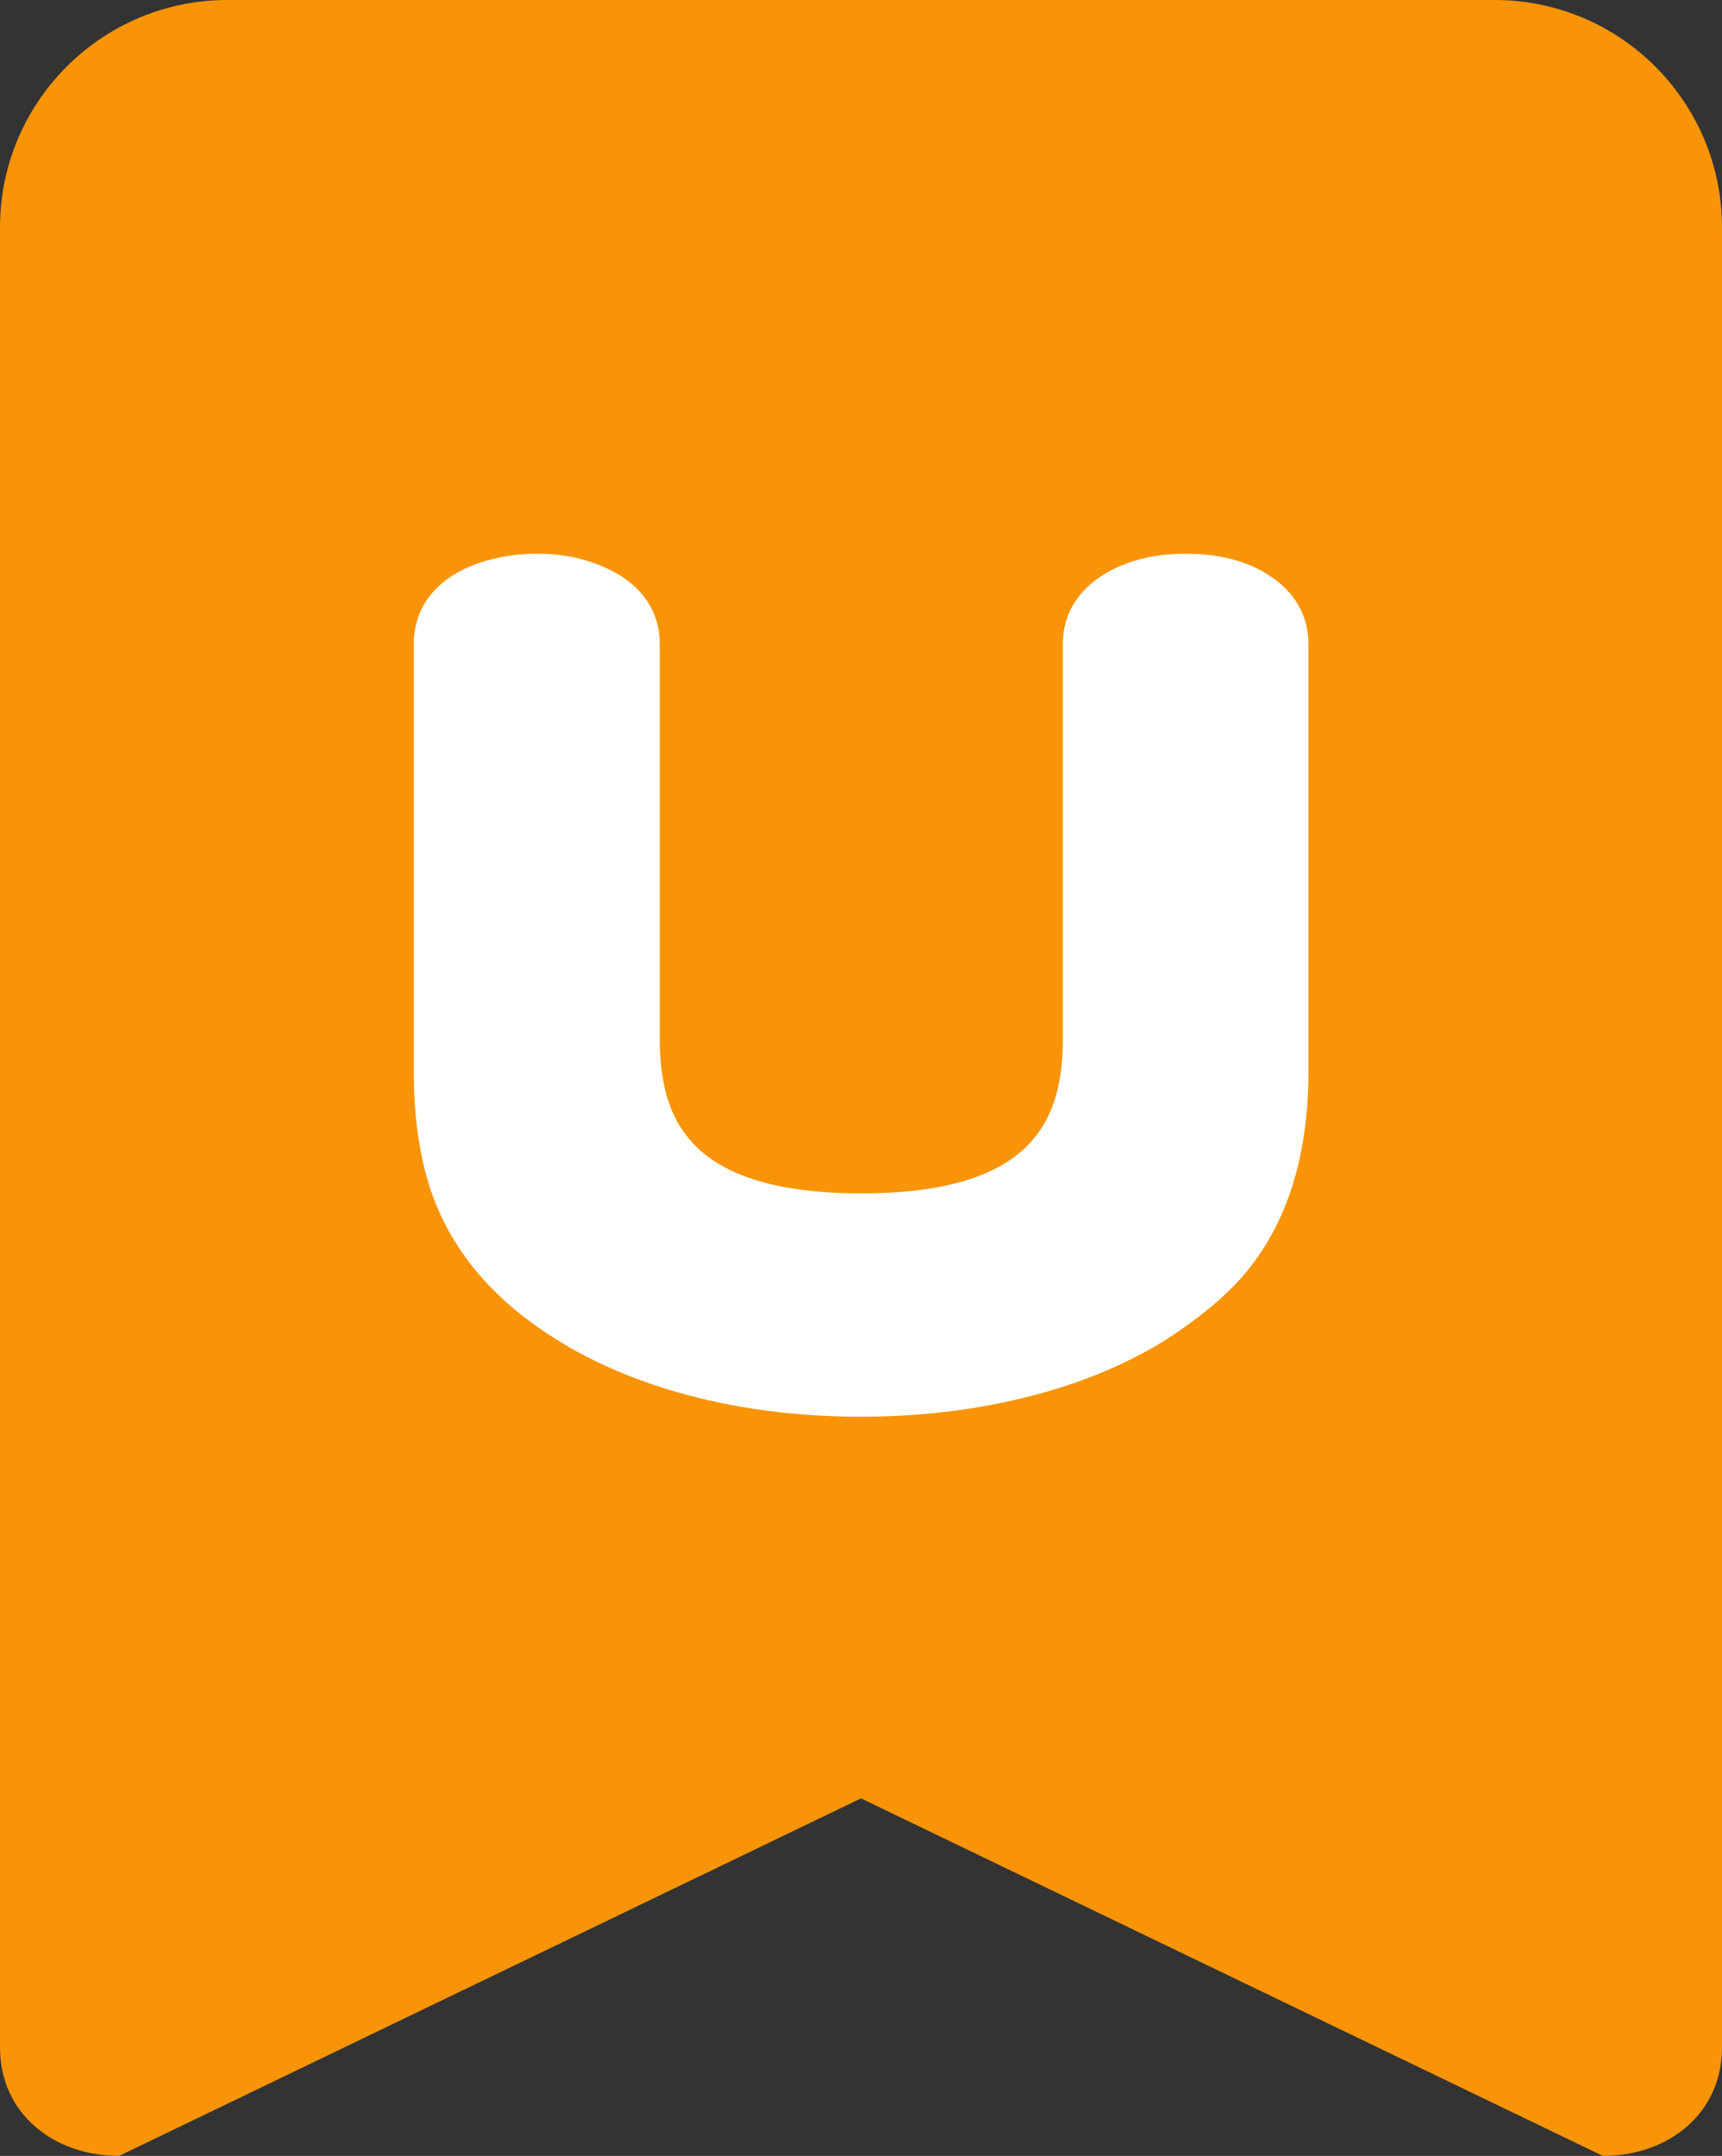
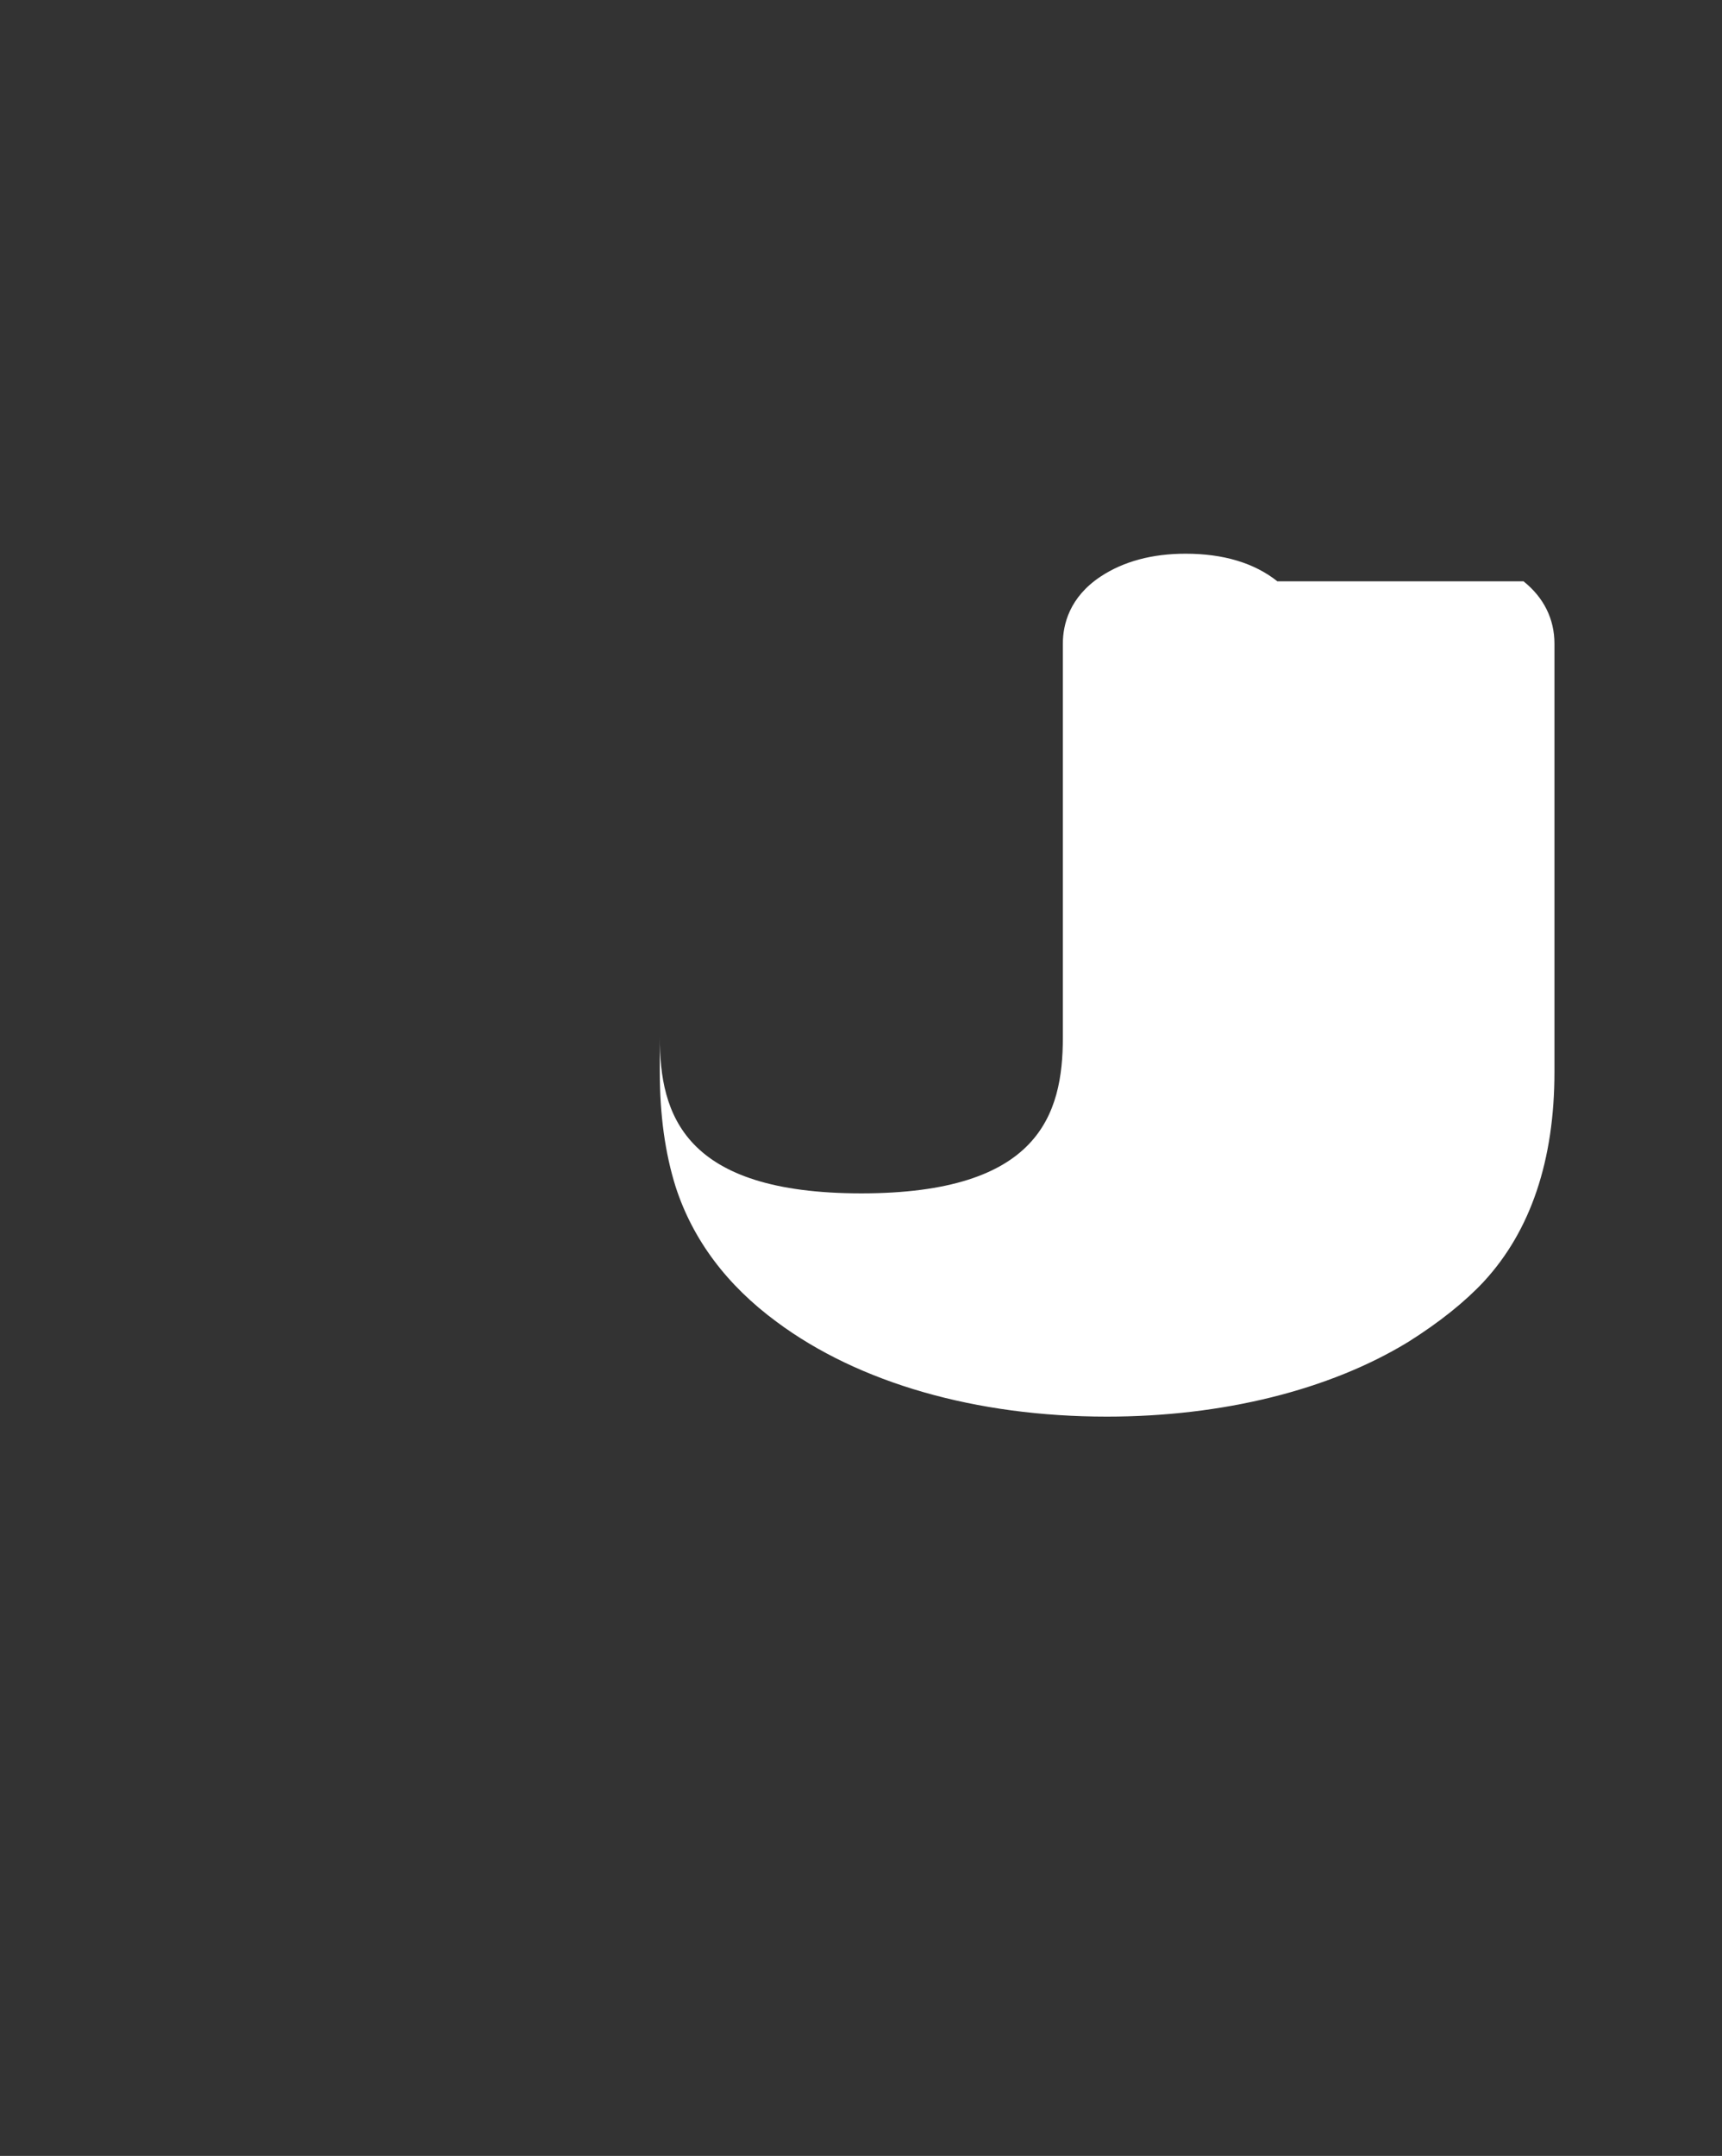
<svg xmlns="http://www.w3.org/2000/svg" viewBox="0 0 159.1 199.12">
  <rect x="0" y="0" width="159.1" height="199.12" fill="#333333" stroke="none" />
-   <path d="M148.09 199.12c6.08 0 11.01-3.93 11.01-10.01V21.01C159.1 9.41 149.69 0 138.09 0H21.01C9.41 0 0 9.41 0 21.01v168.1c0 6.08 4.93 10.01 11.01 10.01l68.54-33.02 68.54 33.02z" fill="#f89406" fill-rule="evenodd" />
-   <path d="M118.02 53.69c-2.13-1.69-4.98-2.55-8.48-2.55-3.09 0-5.73.71-7.85 2.11-2.88 1.91-3.49 4.43-3.49 6.2v36.37c0 7.12-2.21 14.4-18.62 14.4s-18.62-7.28-18.62-14.4V59.45c0-2.85-1.54-5.23-4.35-6.69-2.06-1.08-4.41-1.62-6.99-1.62-2.11 0-4.1.36-5.93 1.07-4.75 1.89-5.46 5.35-5.46 7.25v39.55c0 3.96.49 7.51 1.46 10.6 1.58 4.89 4.73 9.1 9.34 12.49 7.58 5.64 18.41 8.75 30.5 8.75 10.69 0 20.57-2.45 27.87-6.91 2.87-1.81 5.21-3.68 6.98-5.58 4.32-4.69 6.51-11.2 6.51-19.34V59.45c0-2.28-.99-4.27-2.86-5.76z" fill="#fff" />
+   <path d="M118.02 53.69c-2.13-1.69-4.98-2.55-8.48-2.55-3.09 0-5.73.71-7.85 2.11-2.88 1.91-3.49 4.43-3.49 6.2v36.37c0 7.12-2.21 14.4-18.62 14.4s-18.62-7.28-18.62-14.4V59.45v39.55c0 3.96.49 7.51 1.46 10.6 1.58 4.89 4.73 9.1 9.34 12.49 7.58 5.64 18.41 8.75 30.5 8.75 10.69 0 20.57-2.45 27.87-6.91 2.87-1.81 5.21-3.68 6.98-5.58 4.32-4.69 6.51-11.2 6.51-19.34V59.45c0-2.28-.99-4.27-2.86-5.76z" fill="#fff" />
</svg>